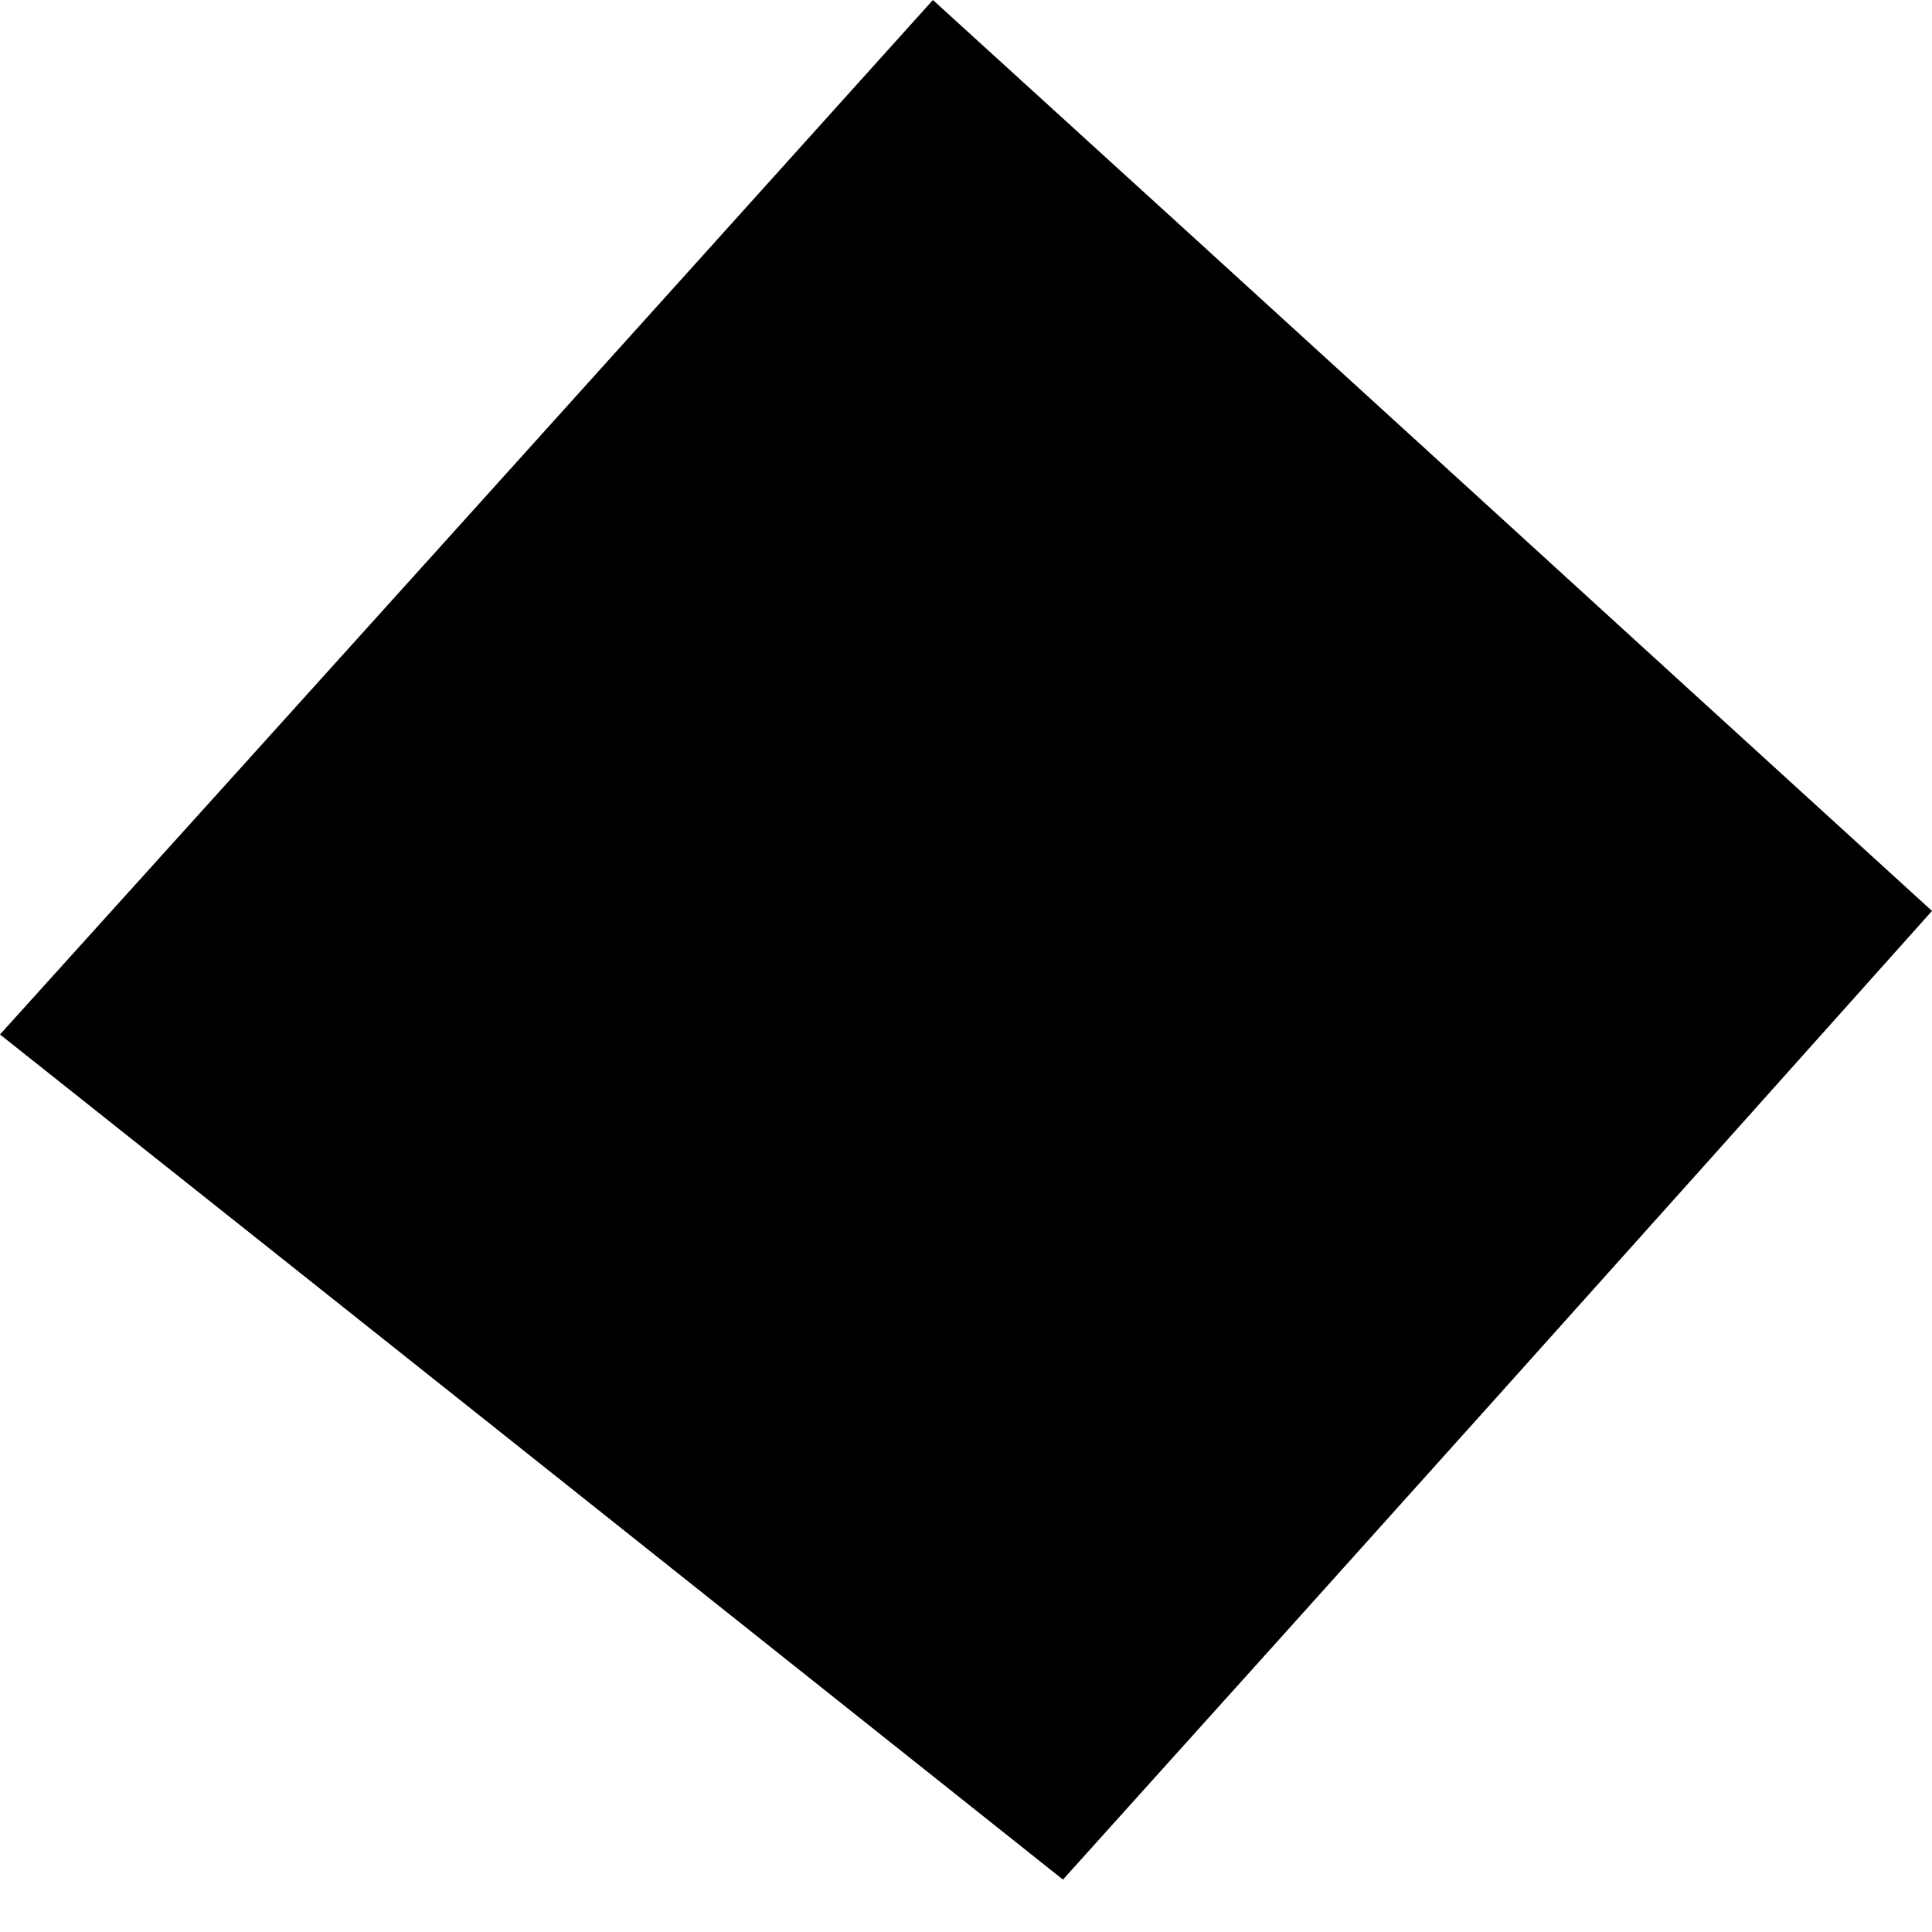
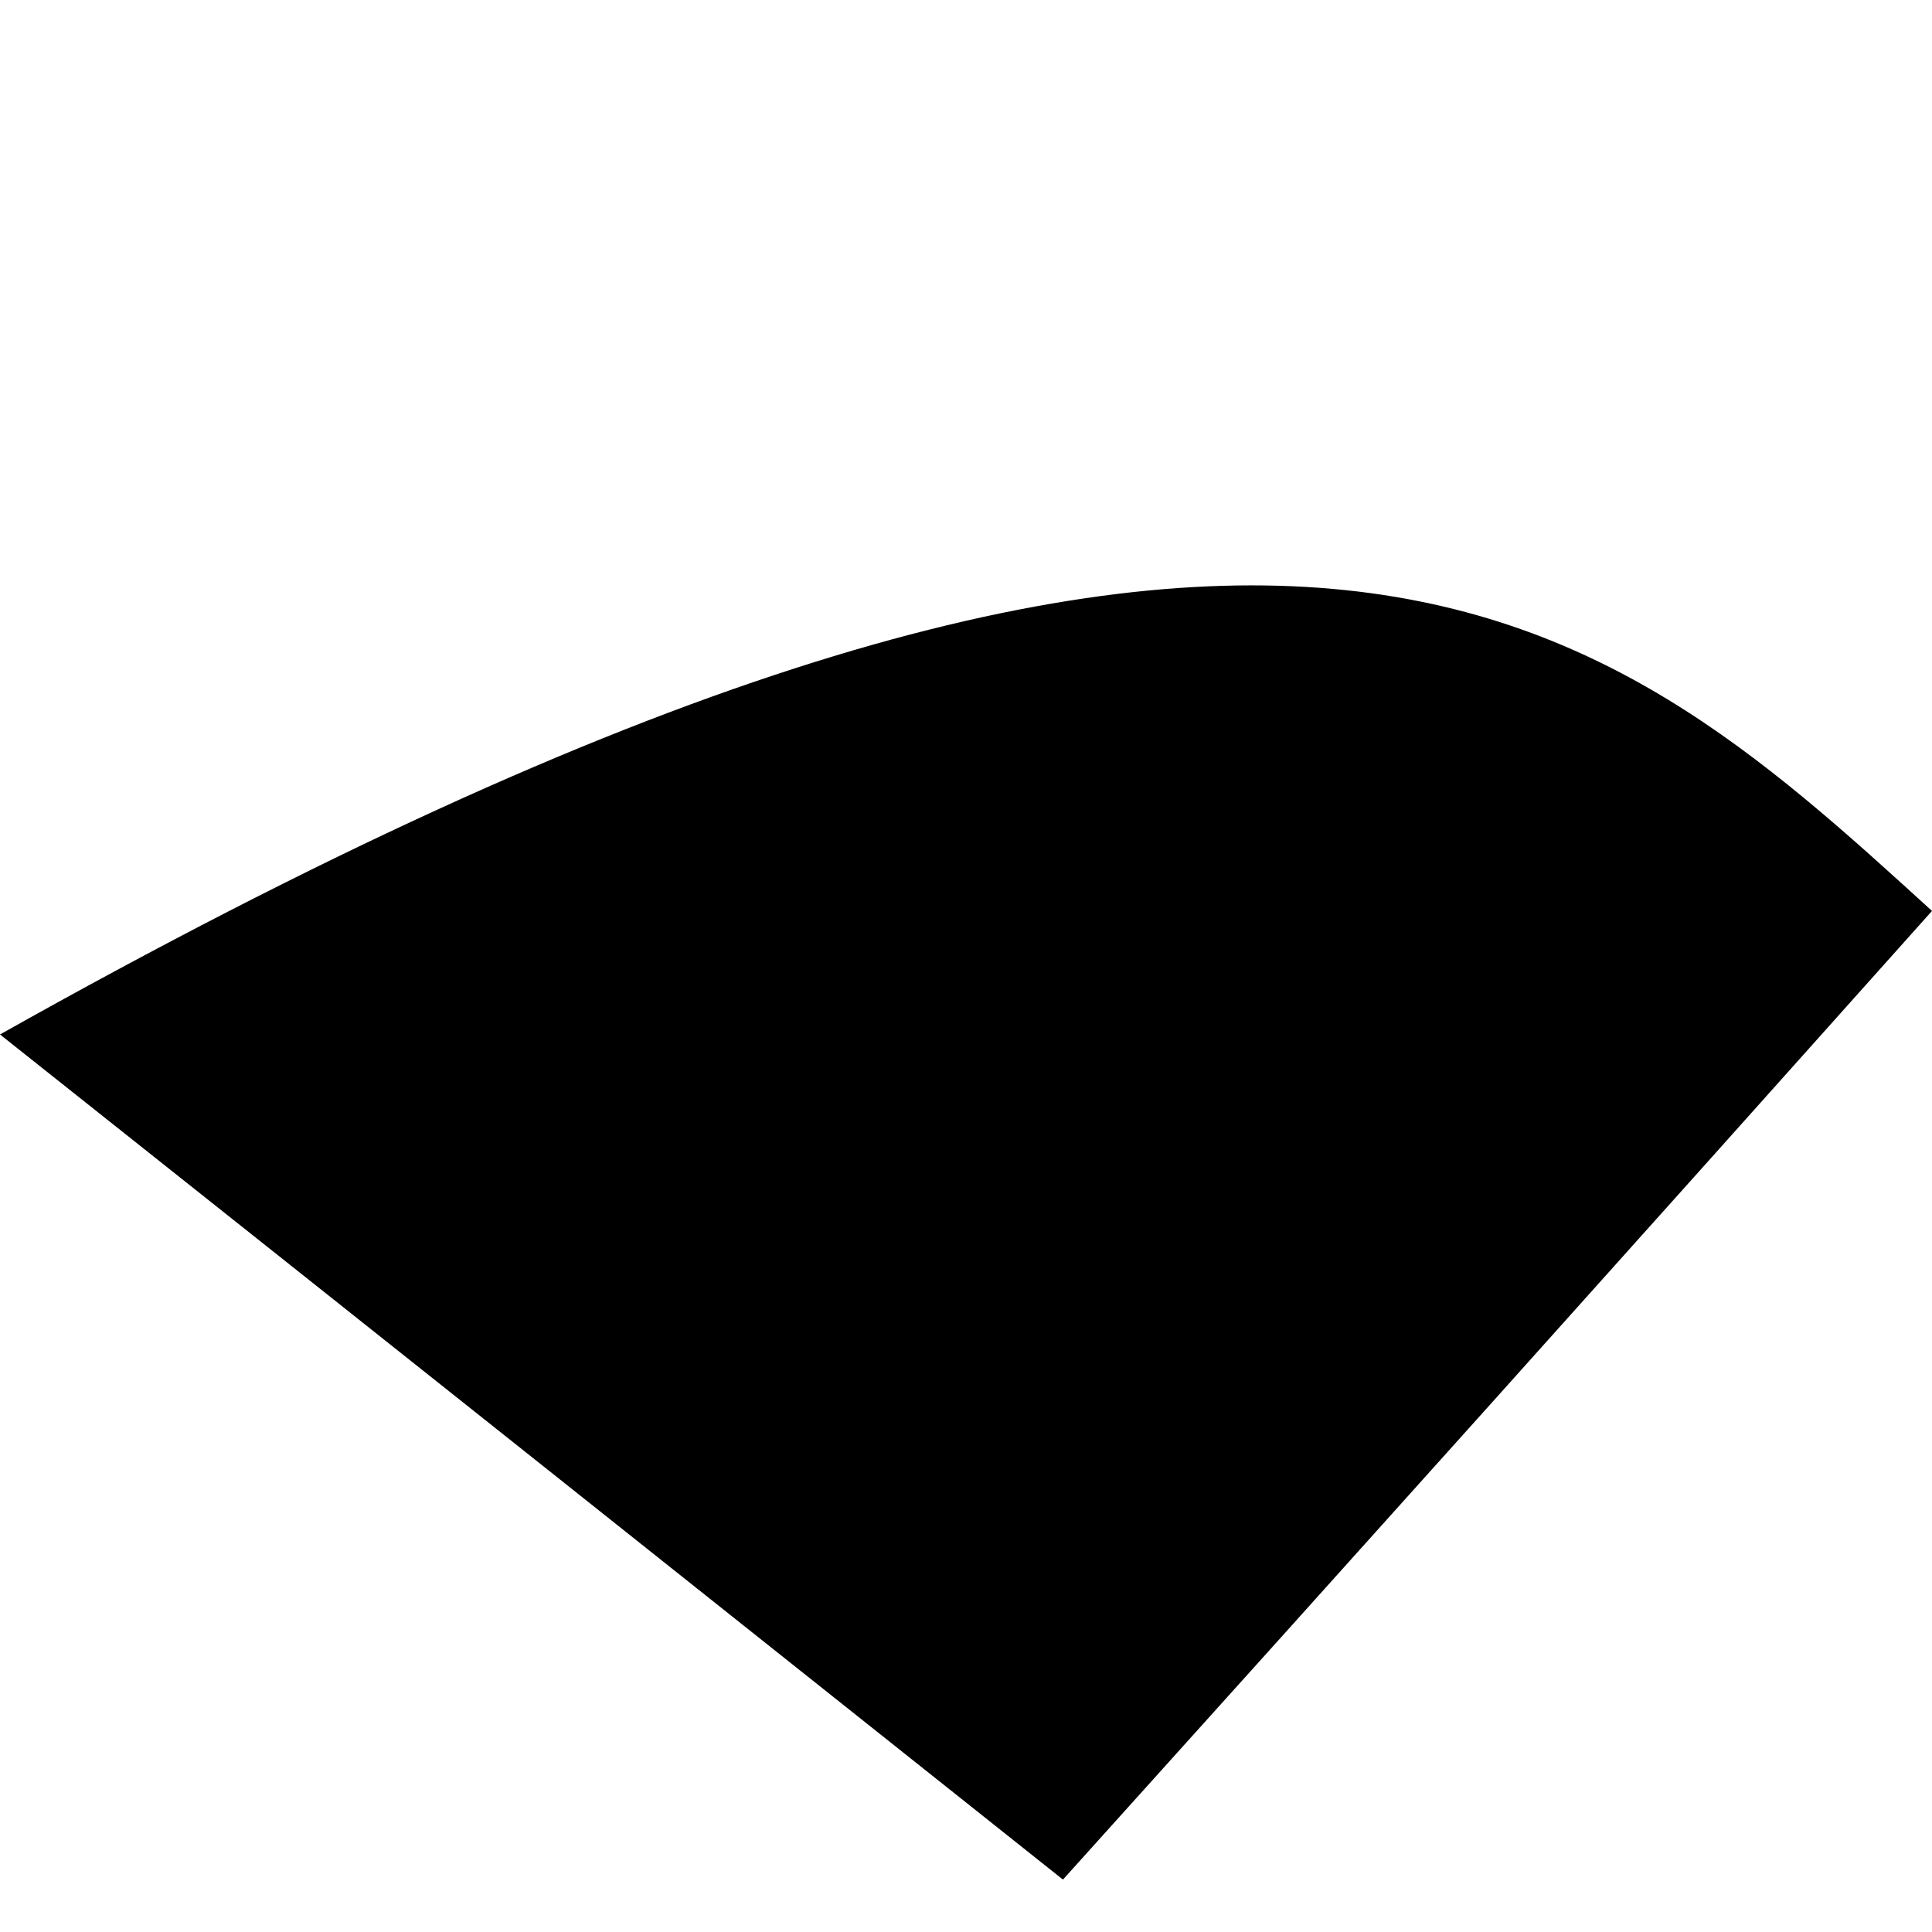
<svg xmlns="http://www.w3.org/2000/svg" width="16" height="16" viewBox="0 0 16 16" fill="none">
-   <path d="M8.803 15.566C5.836 13.205 3.035 10.977 0 8.567C2.644 5.641 5.092 2.926 7.726 0C10.595 2.61 13.209 5.001 16 7.544C13.532 10.307 11.241 12.861 8.803 15.566Z" fill="black" />
+   <path d="M8.803 15.566C5.836 13.205 3.035 10.977 0 8.567C10.595 2.61 13.209 5.001 16 7.544C13.532 10.307 11.241 12.861 8.803 15.566Z" fill="black" />
</svg>